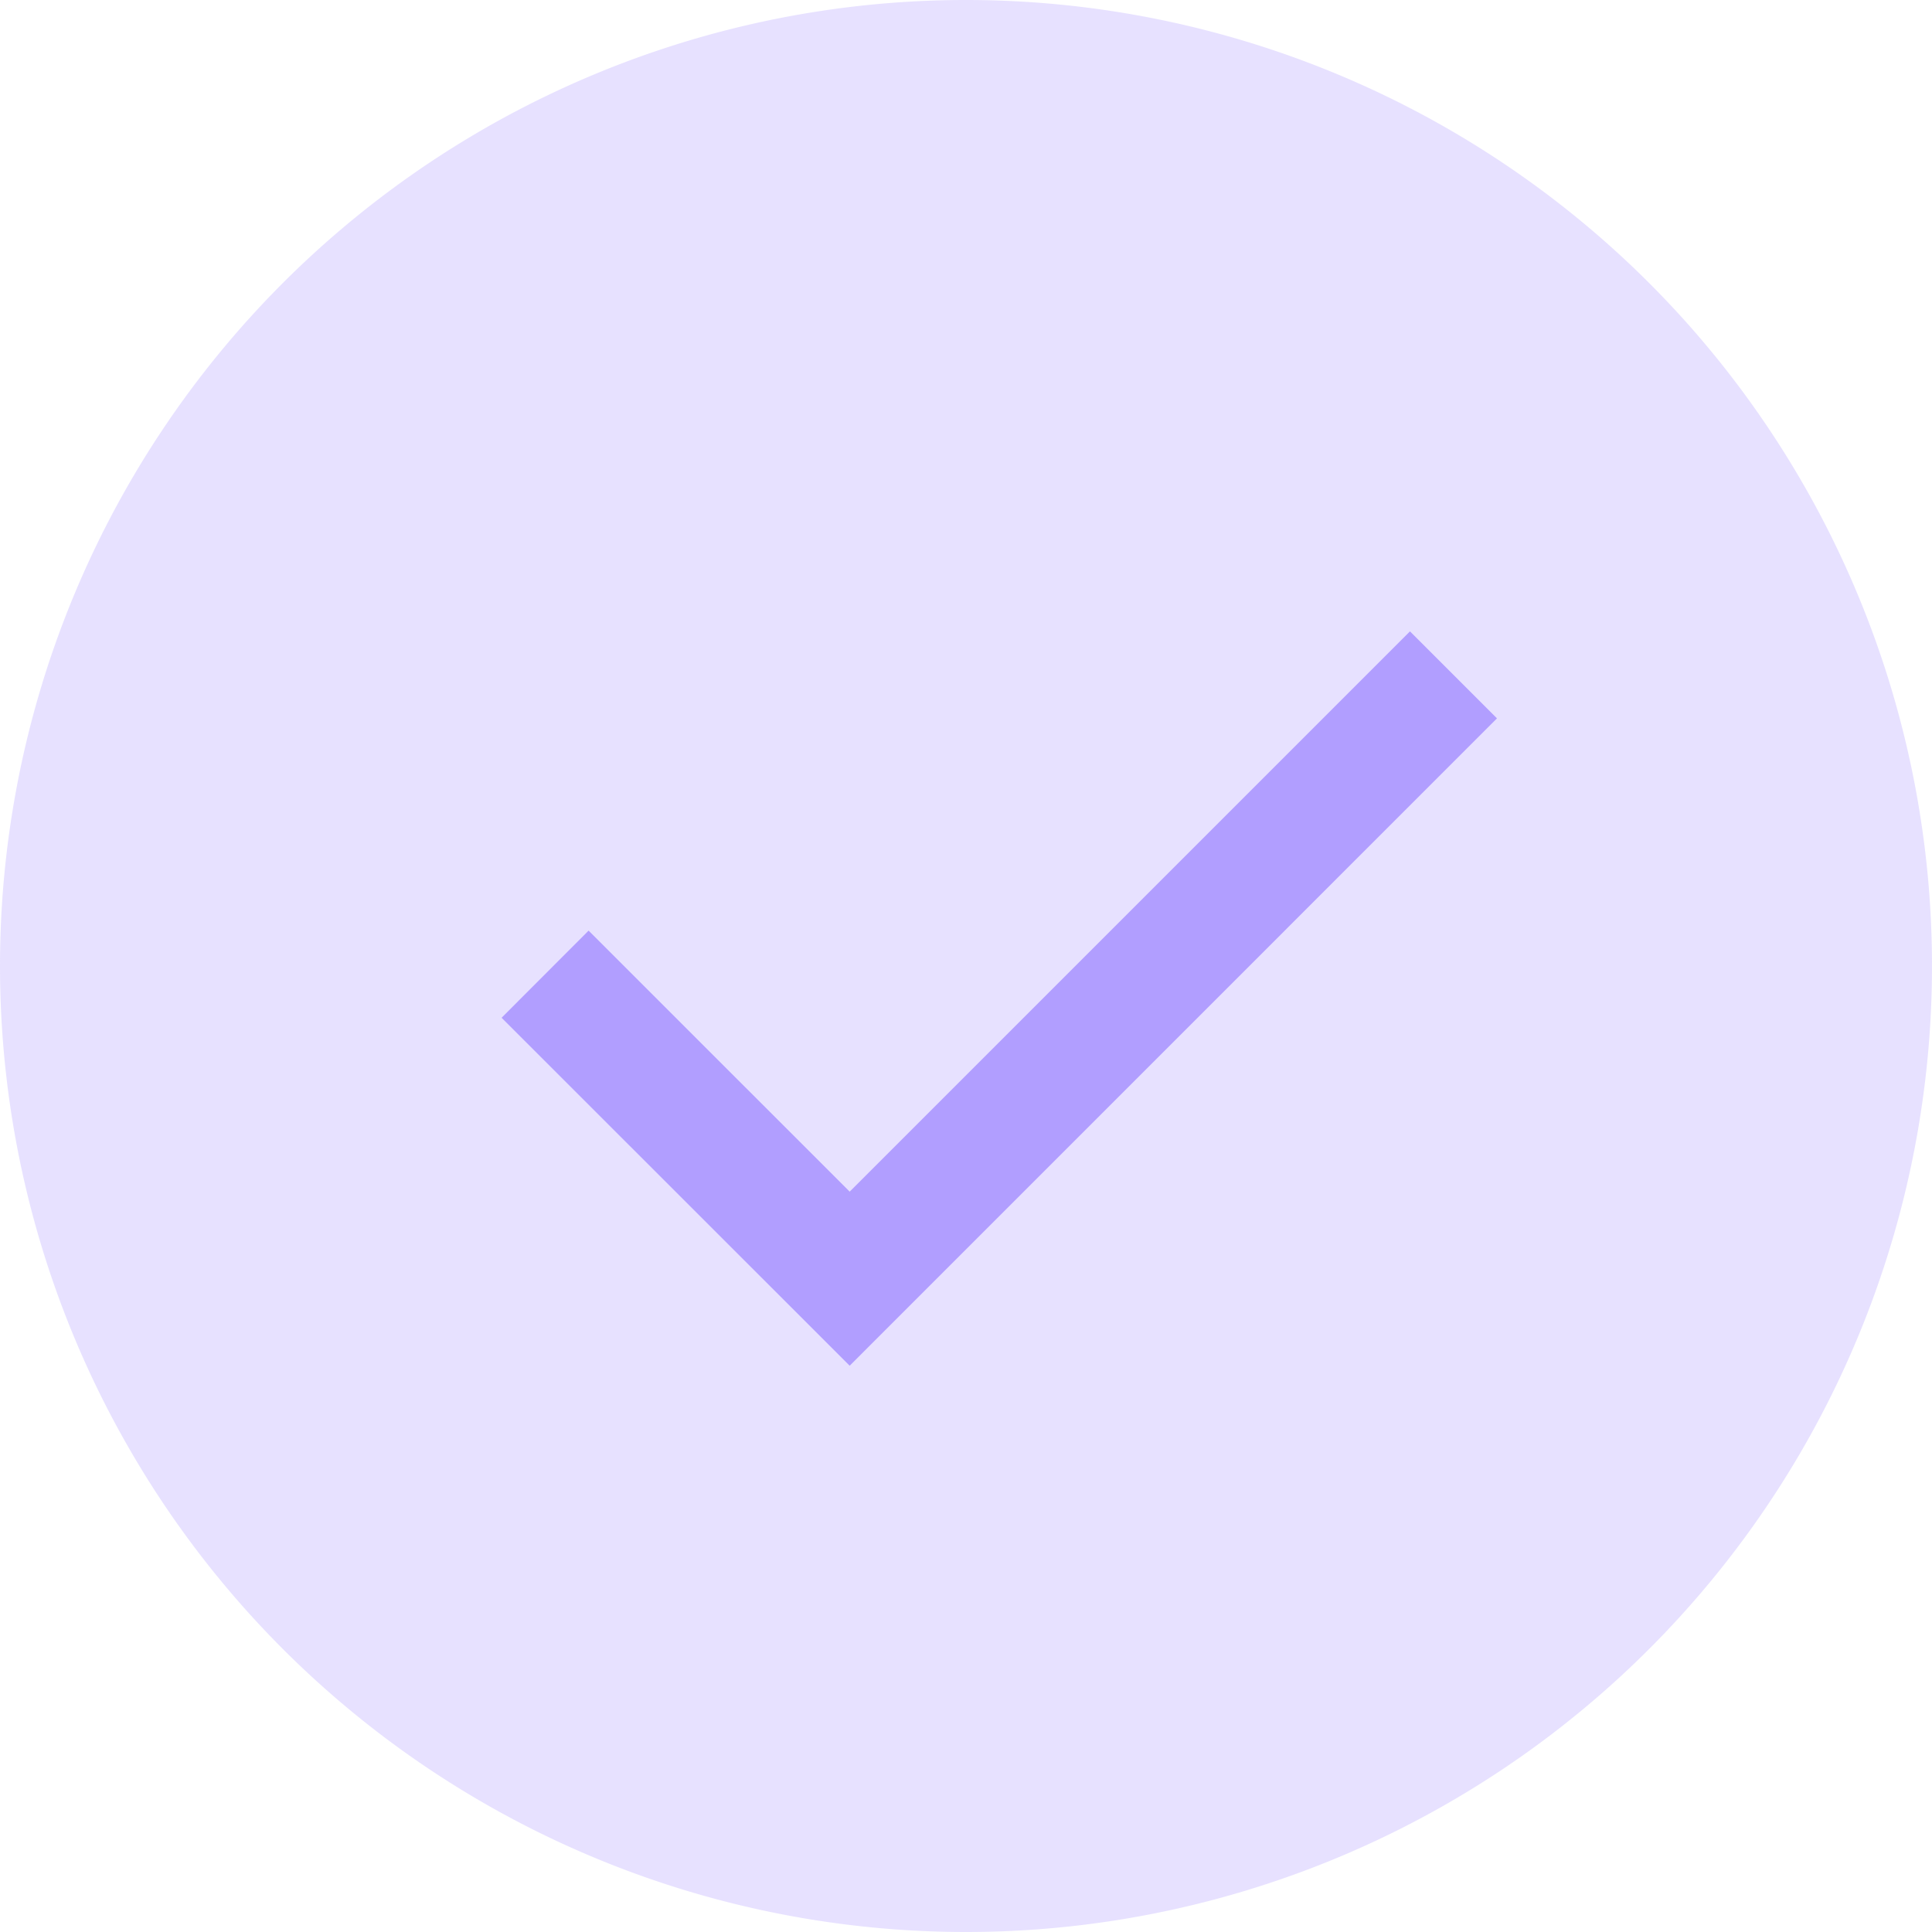
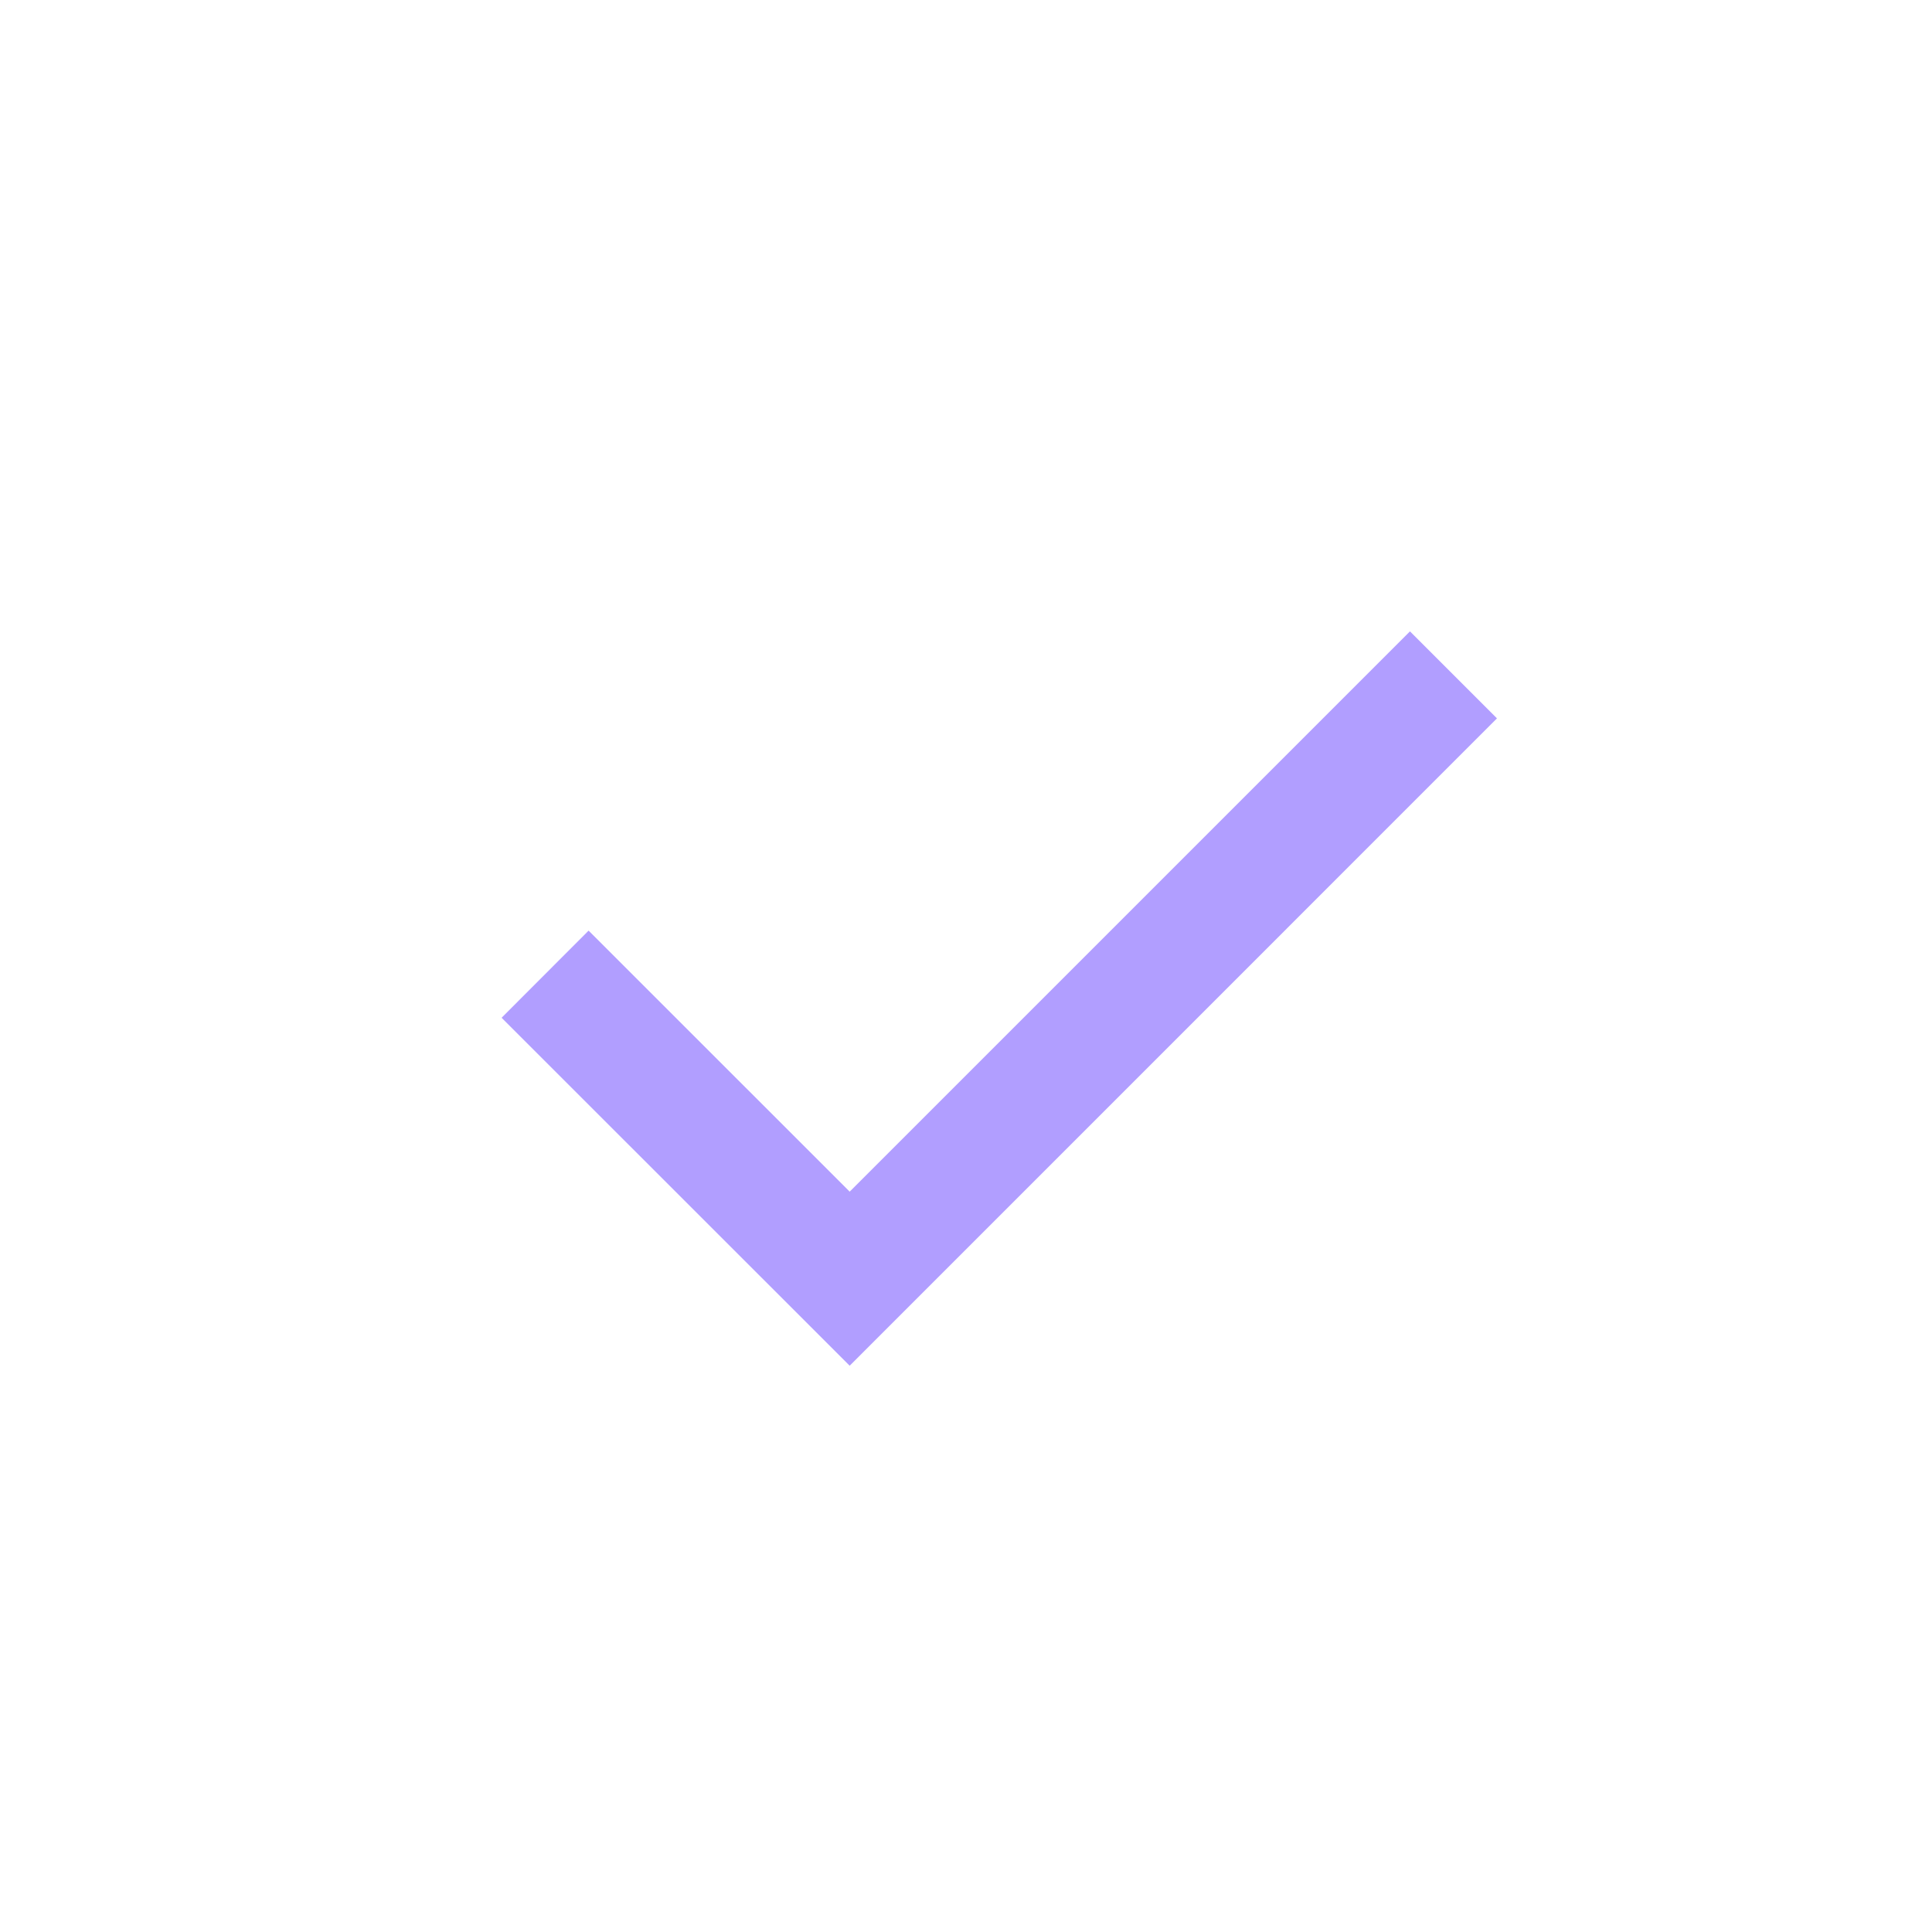
<svg xmlns="http://www.w3.org/2000/svg" width="29" height="29" viewBox="0 0 29 29">
  <g style="isolation:isolate">
-     <path d="M0 14.5A14.5 14.5 0 1 1 14.5 29 14.5 14.5 0 0 1 0 14.5" fill="rgba(177,158,255,0.31)" style="isolation:isolate" />
    <path d="m0 5.8 1.306-1.308L5.225 8.41 13.635 0l1.306 1.306-9.716 9.717Z" fill="#b19eff" style="isolation:isolate" transform="translate(7.529 9.477)" data-name="Done" />
  </g>
</svg>